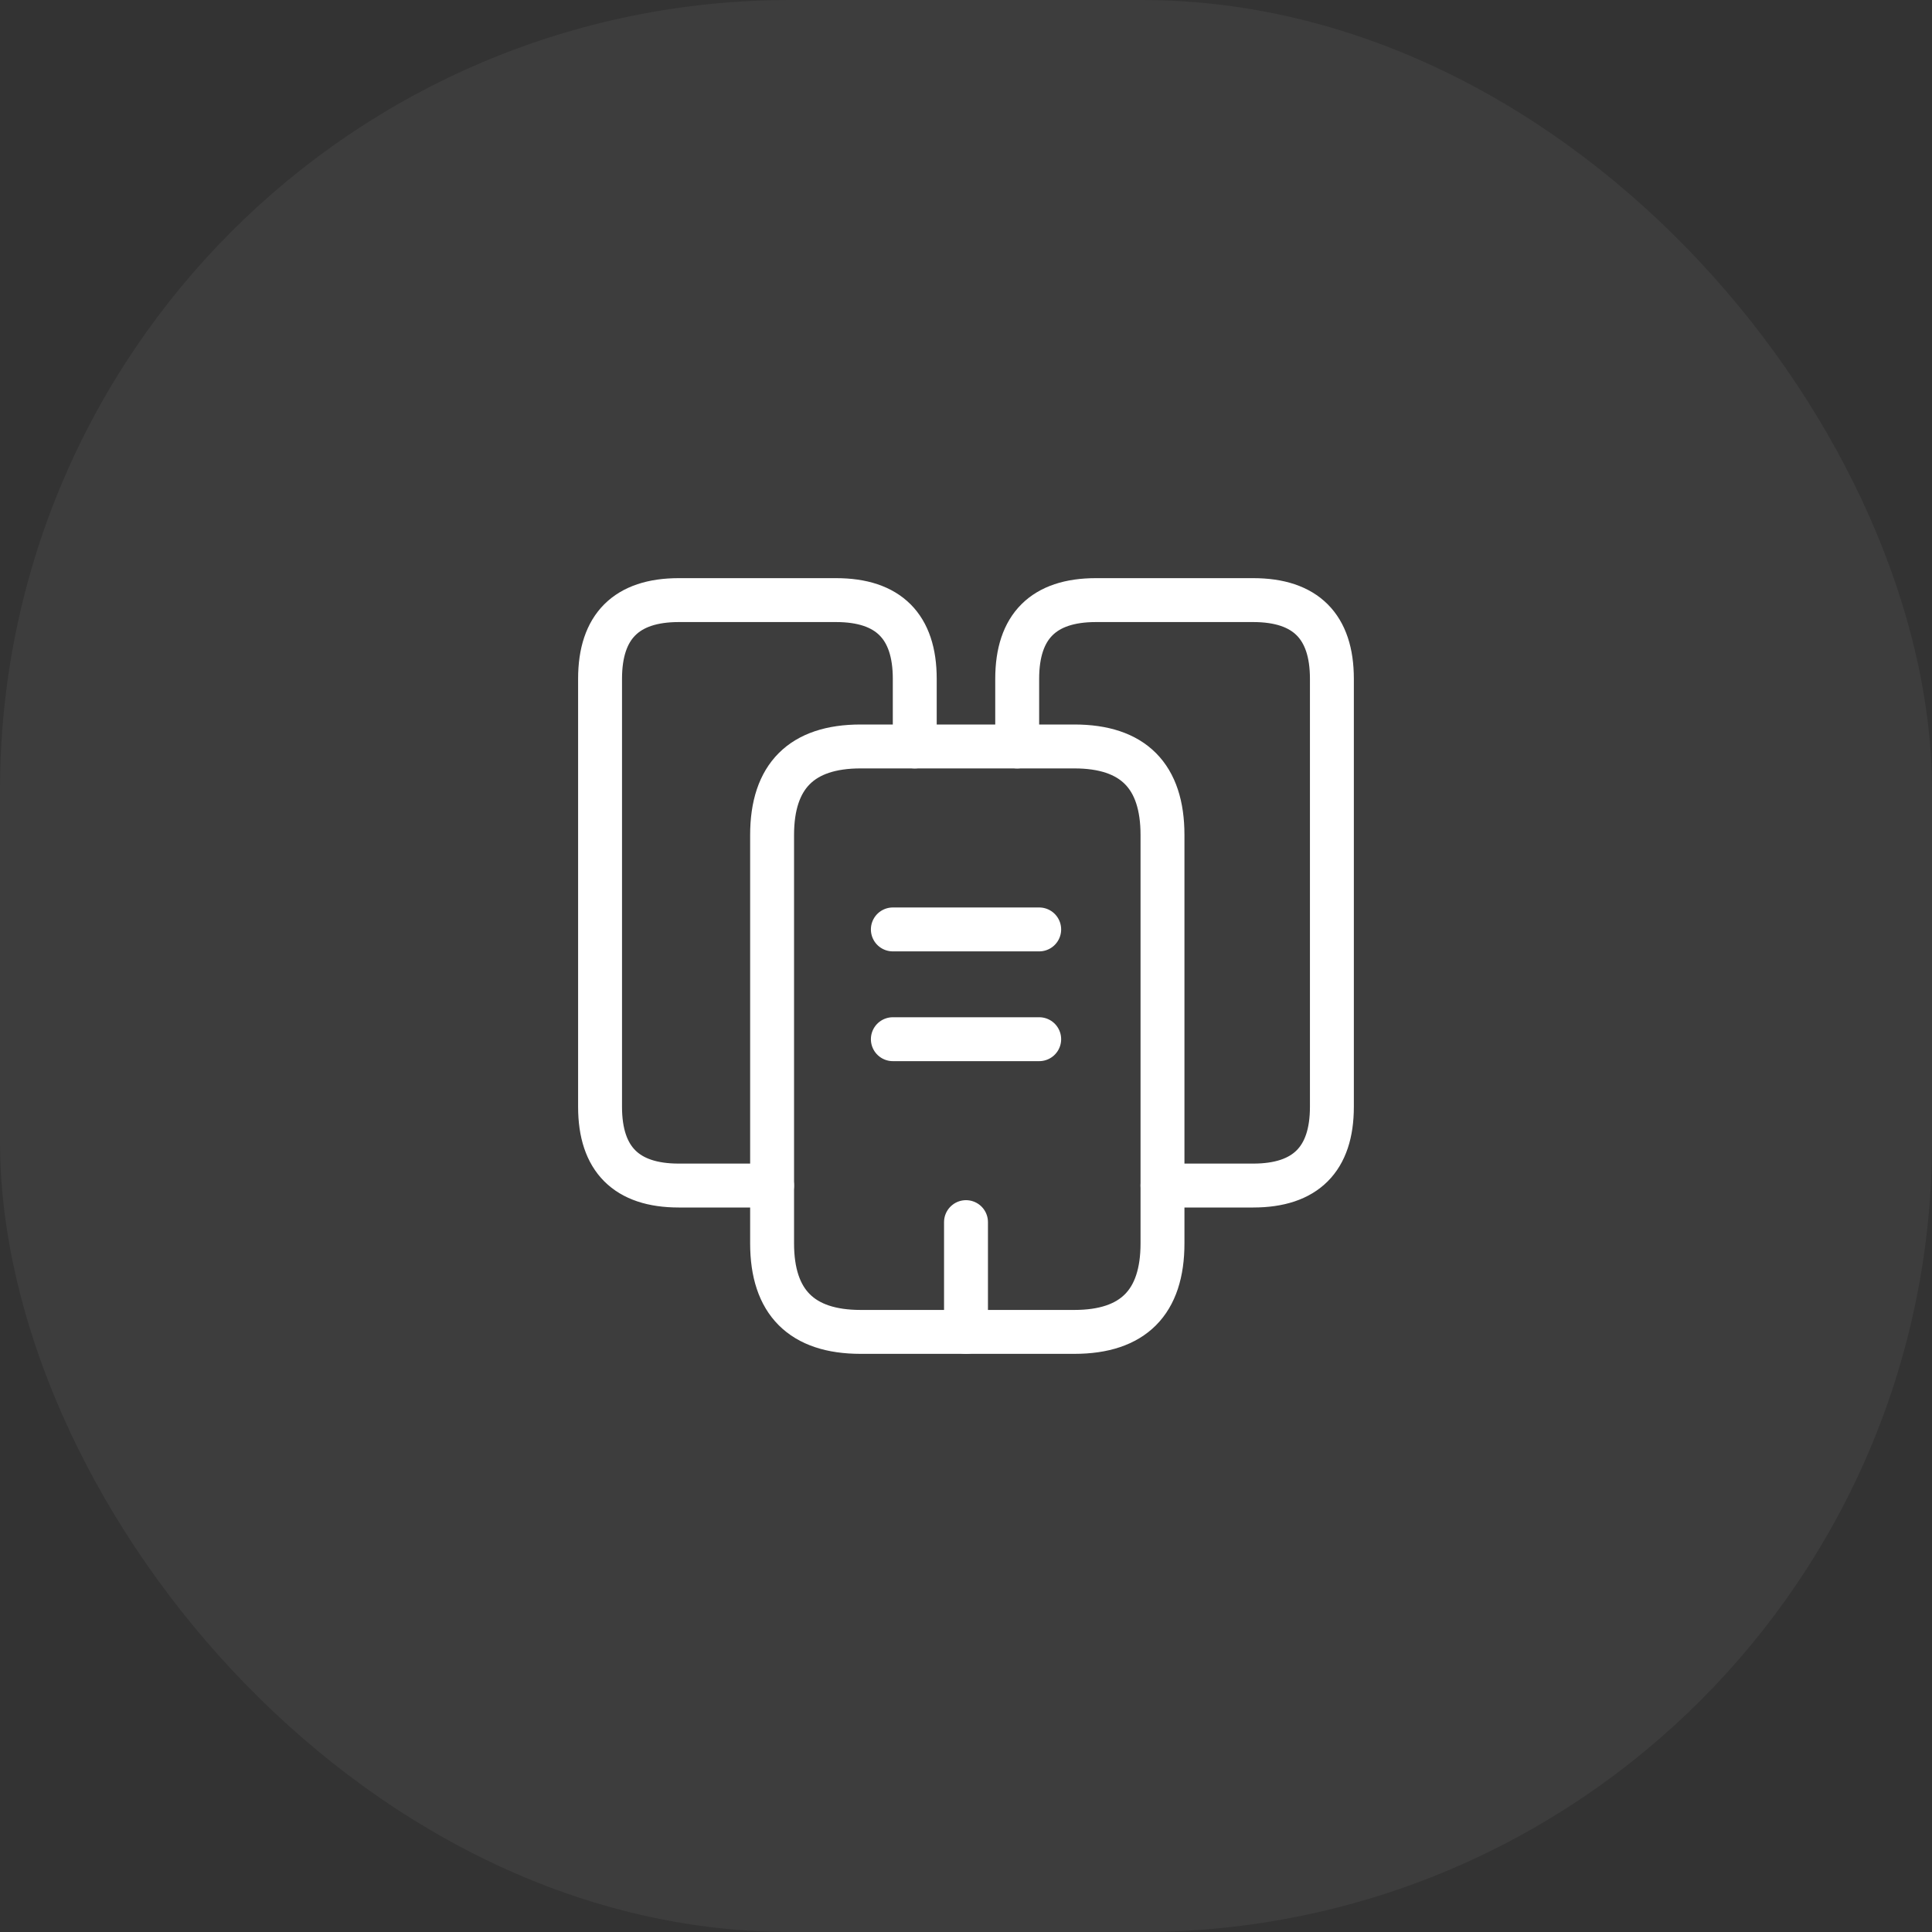
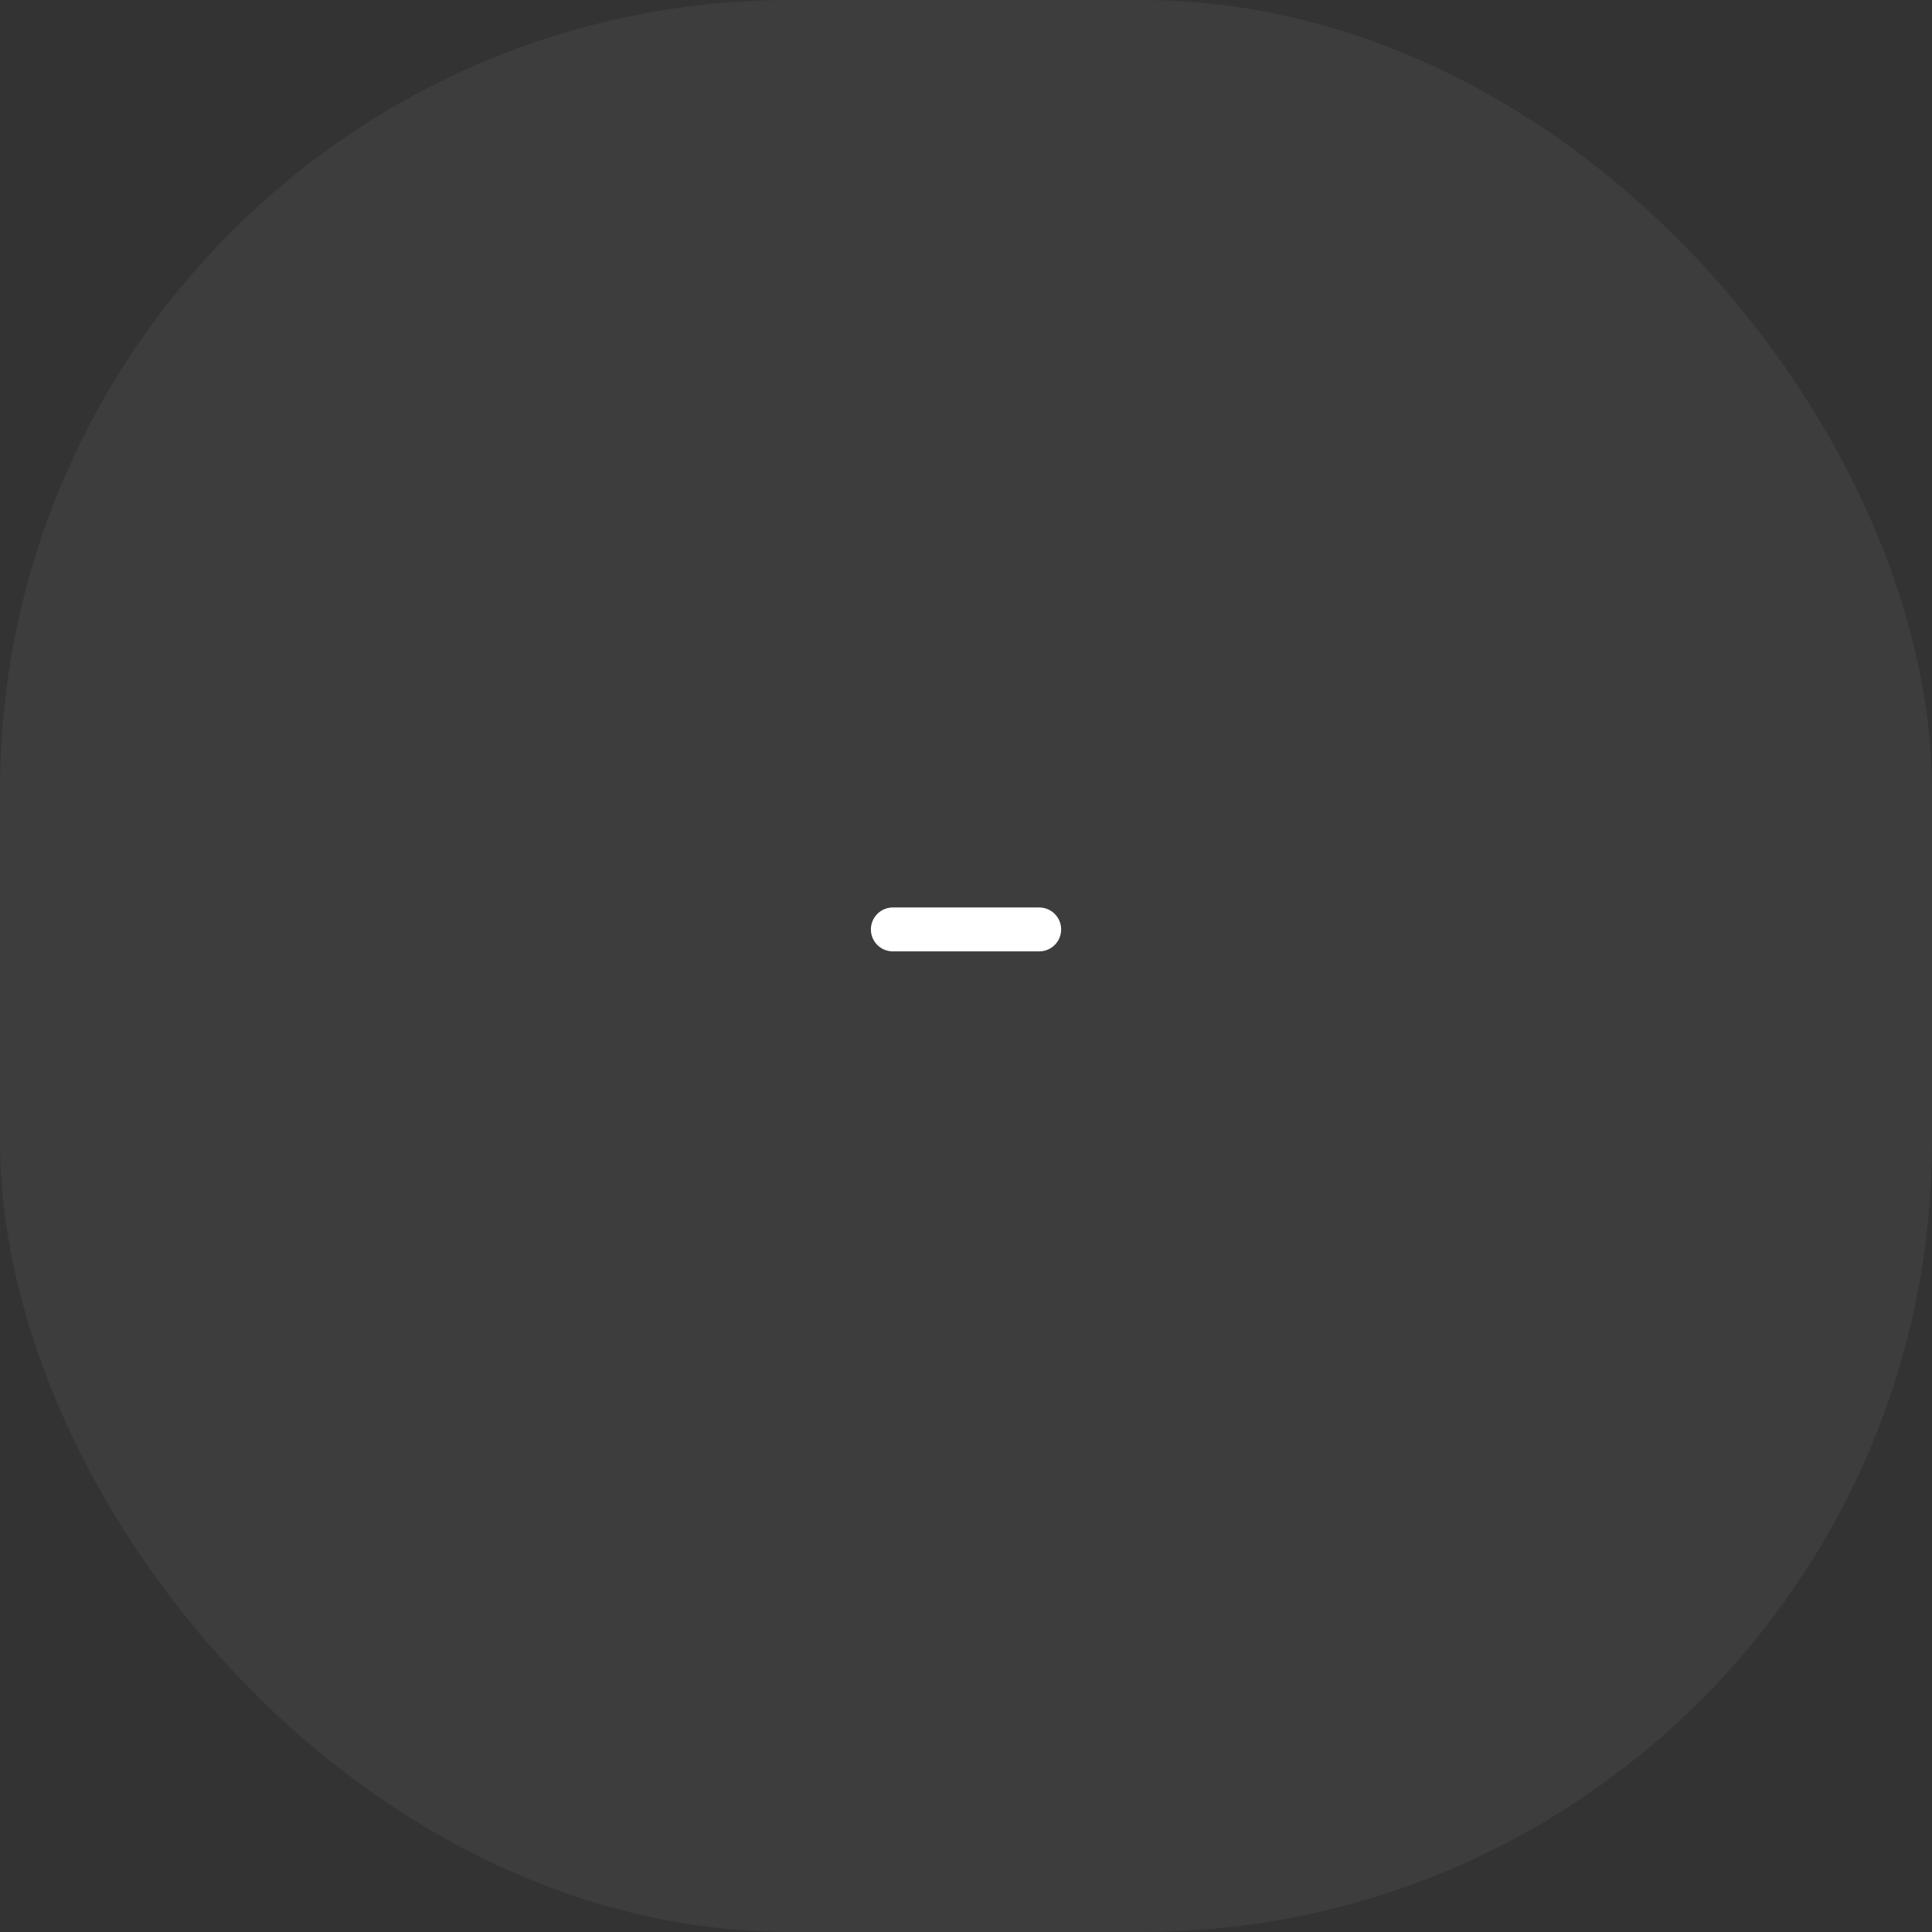
<svg xmlns="http://www.w3.org/2000/svg" width="44" height="44" viewBox="0 0 44 44" fill="none">
  <rect x="0" y="0" width="44" height="44" fill="#333333" stroke="none" />
  <rect width="44" height="44" rx="18" fill="#F8F8F8" fill-opacity="0.05" />
-   <path d="M17.583 27H15.458C14.267 27 13.666 26.4 13.666 25.208V15.458C13.666 14.267 14.267 13.667 15.458 13.667H19.041C20.233 13.667 20.833 14.267 20.833 15.458V17" stroke="white" stroke-miterlimit="10" stroke-linecap="round" stroke-linejoin="round" />
-   <path d="M26.475 19.017V28.317C26.475 29.658 25.808 30.333 24.467 30.333H19.6C18.259 30.333 17.584 29.658 17.584 28.317V19.017C17.584 17.675 18.259 17 19.6 17H24.467C25.808 17 26.475 17.675 26.475 19.017Z" stroke="white" stroke-miterlimit="10" stroke-linecap="round" stroke-linejoin="round" />
-   <path d="M23.166 17V15.458C23.166 14.267 23.767 13.667 24.958 13.667H28.541C29.733 13.667 30.333 14.267 30.333 15.458V25.208C30.333 26.4 29.733 27 28.541 27H26.475" stroke="white" stroke-miterlimit="10" stroke-linecap="round" stroke-linejoin="round" />
  <path d="M20.334 21.167H23.667" stroke="white" stroke-miterlimit="10" stroke-linecap="round" stroke-linejoin="round" />
-   <path d="M20.334 23.667H23.667" stroke="white" stroke-miterlimit="10" stroke-linecap="round" stroke-linejoin="round" />
-   <path d="M22 30.333V27.833" stroke="white" stroke-miterlimit="10" stroke-linecap="round" stroke-linejoin="round" />
</svg>